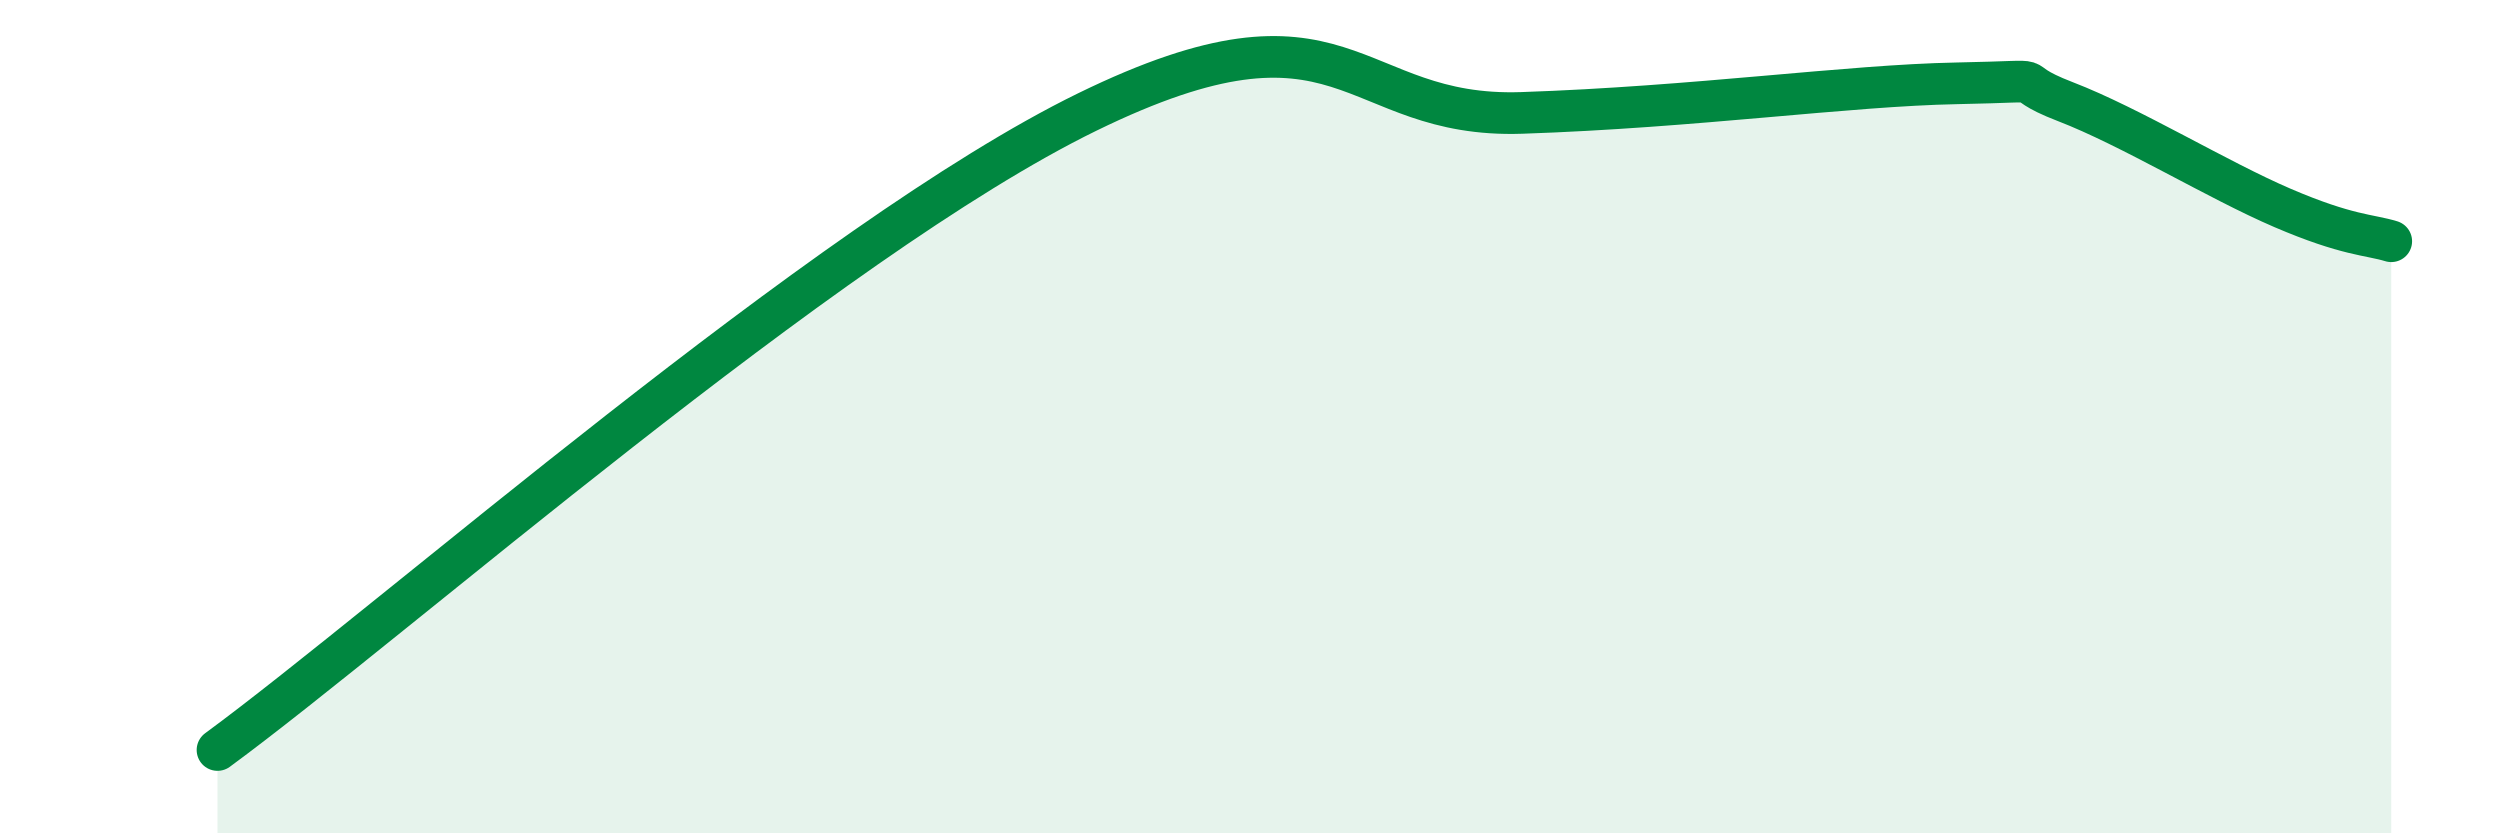
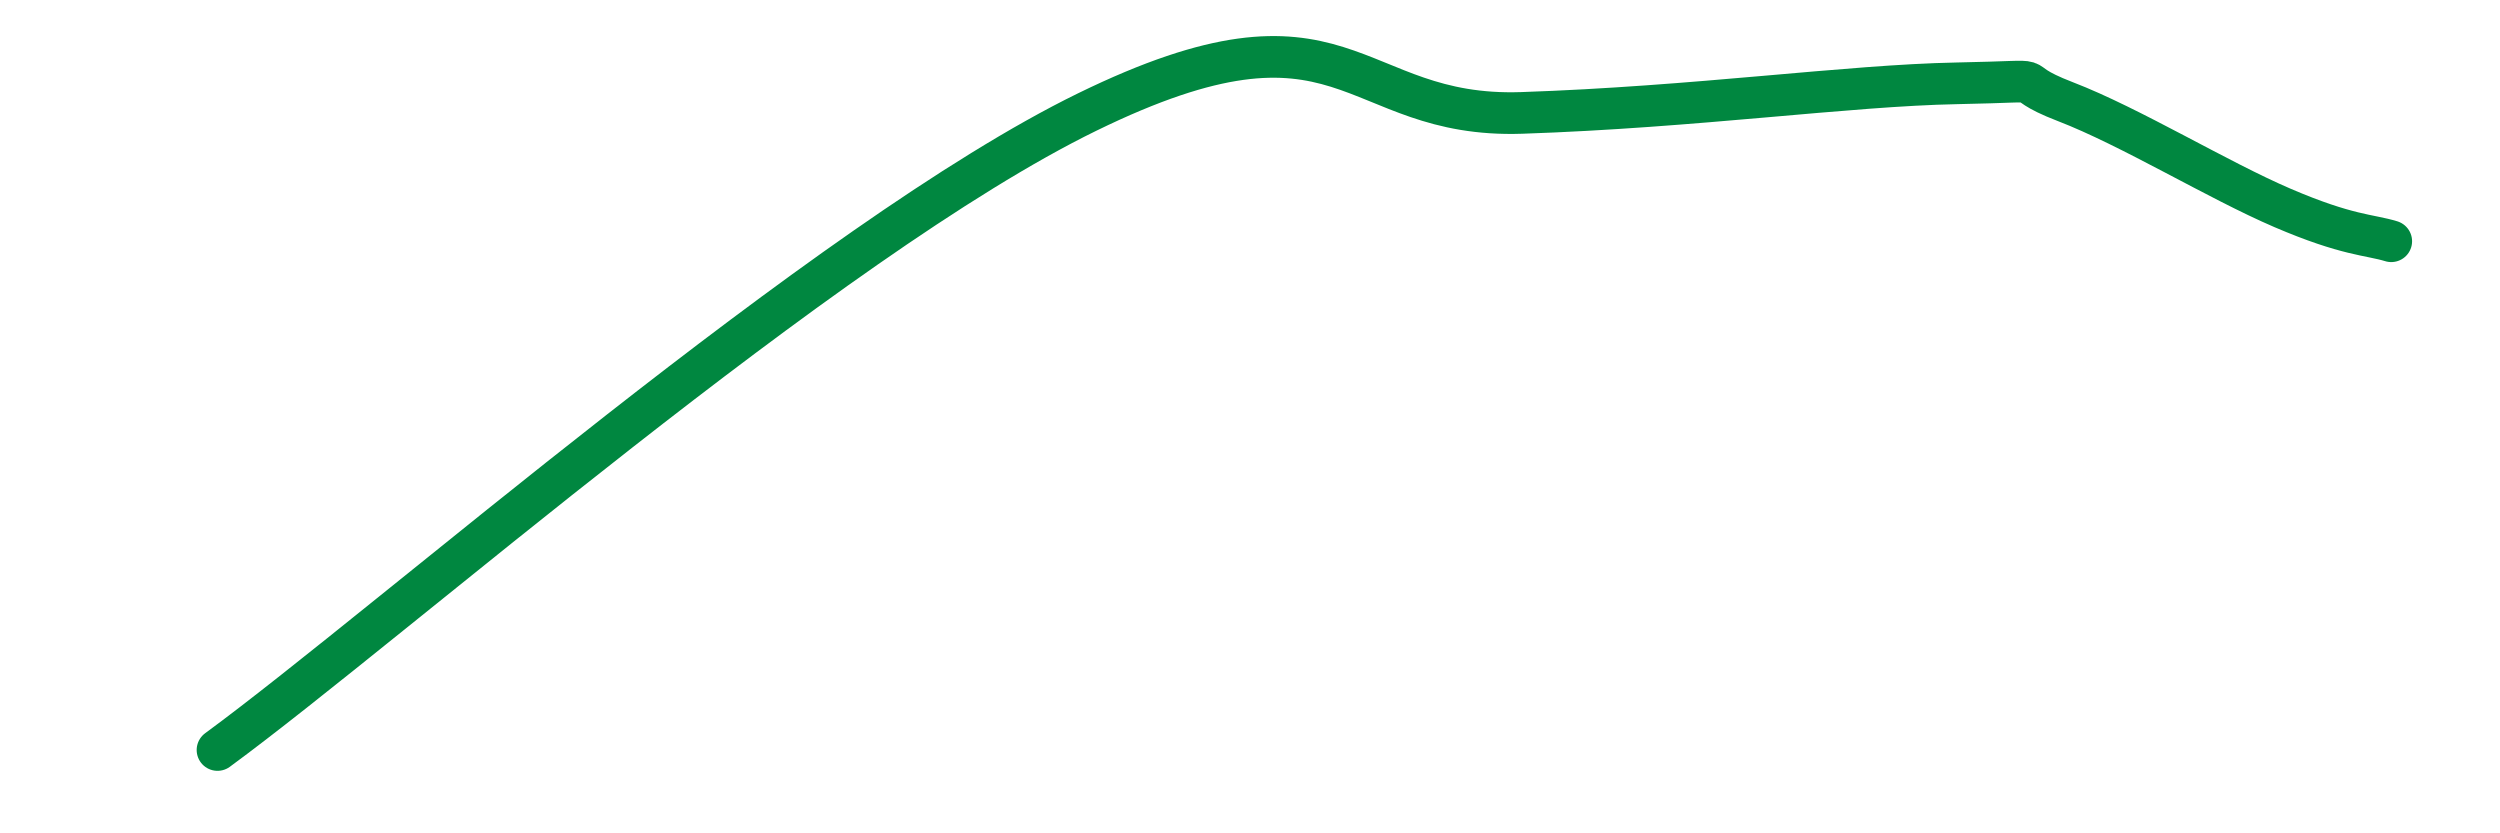
<svg xmlns="http://www.w3.org/2000/svg" width="60" height="20" viewBox="0 0 60 20">
-   <path d="M 5.22,18 C 9.39,14.94 19.83,5.75 26.09,2.69 C 32.35,-0.37 32.35,2.85 36.52,2.71 C 40.69,2.57 44.35,2.05 46.96,2 C 49.57,1.95 48.01,1.84 49.57,2.44 C 51.13,3.04 53.22,4.32 54.78,4.99 C 56.34,5.66 56.87,5.63 57.39,5.79L57.39 20L5.22 20Z" fill="#008740" opacity="0.1" stroke-linecap="round" stroke-linejoin="round" />
  <path d="M 5.22,18 C 9.39,14.94 19.83,5.75 26.09,2.69 C 32.35,-0.37 32.35,2.85 36.52,2.71 C 40.69,2.57 44.35,2.05 46.96,2 C 49.57,1.95 48.01,1.84 49.57,2.44 C 51.13,3.04 53.22,4.32 54.78,4.99 C 56.34,5.66 56.87,5.63 57.39,5.79" stroke="#008740" stroke-width="1" fill="none" stroke-linecap="round" stroke-linejoin="round" />
</svg>